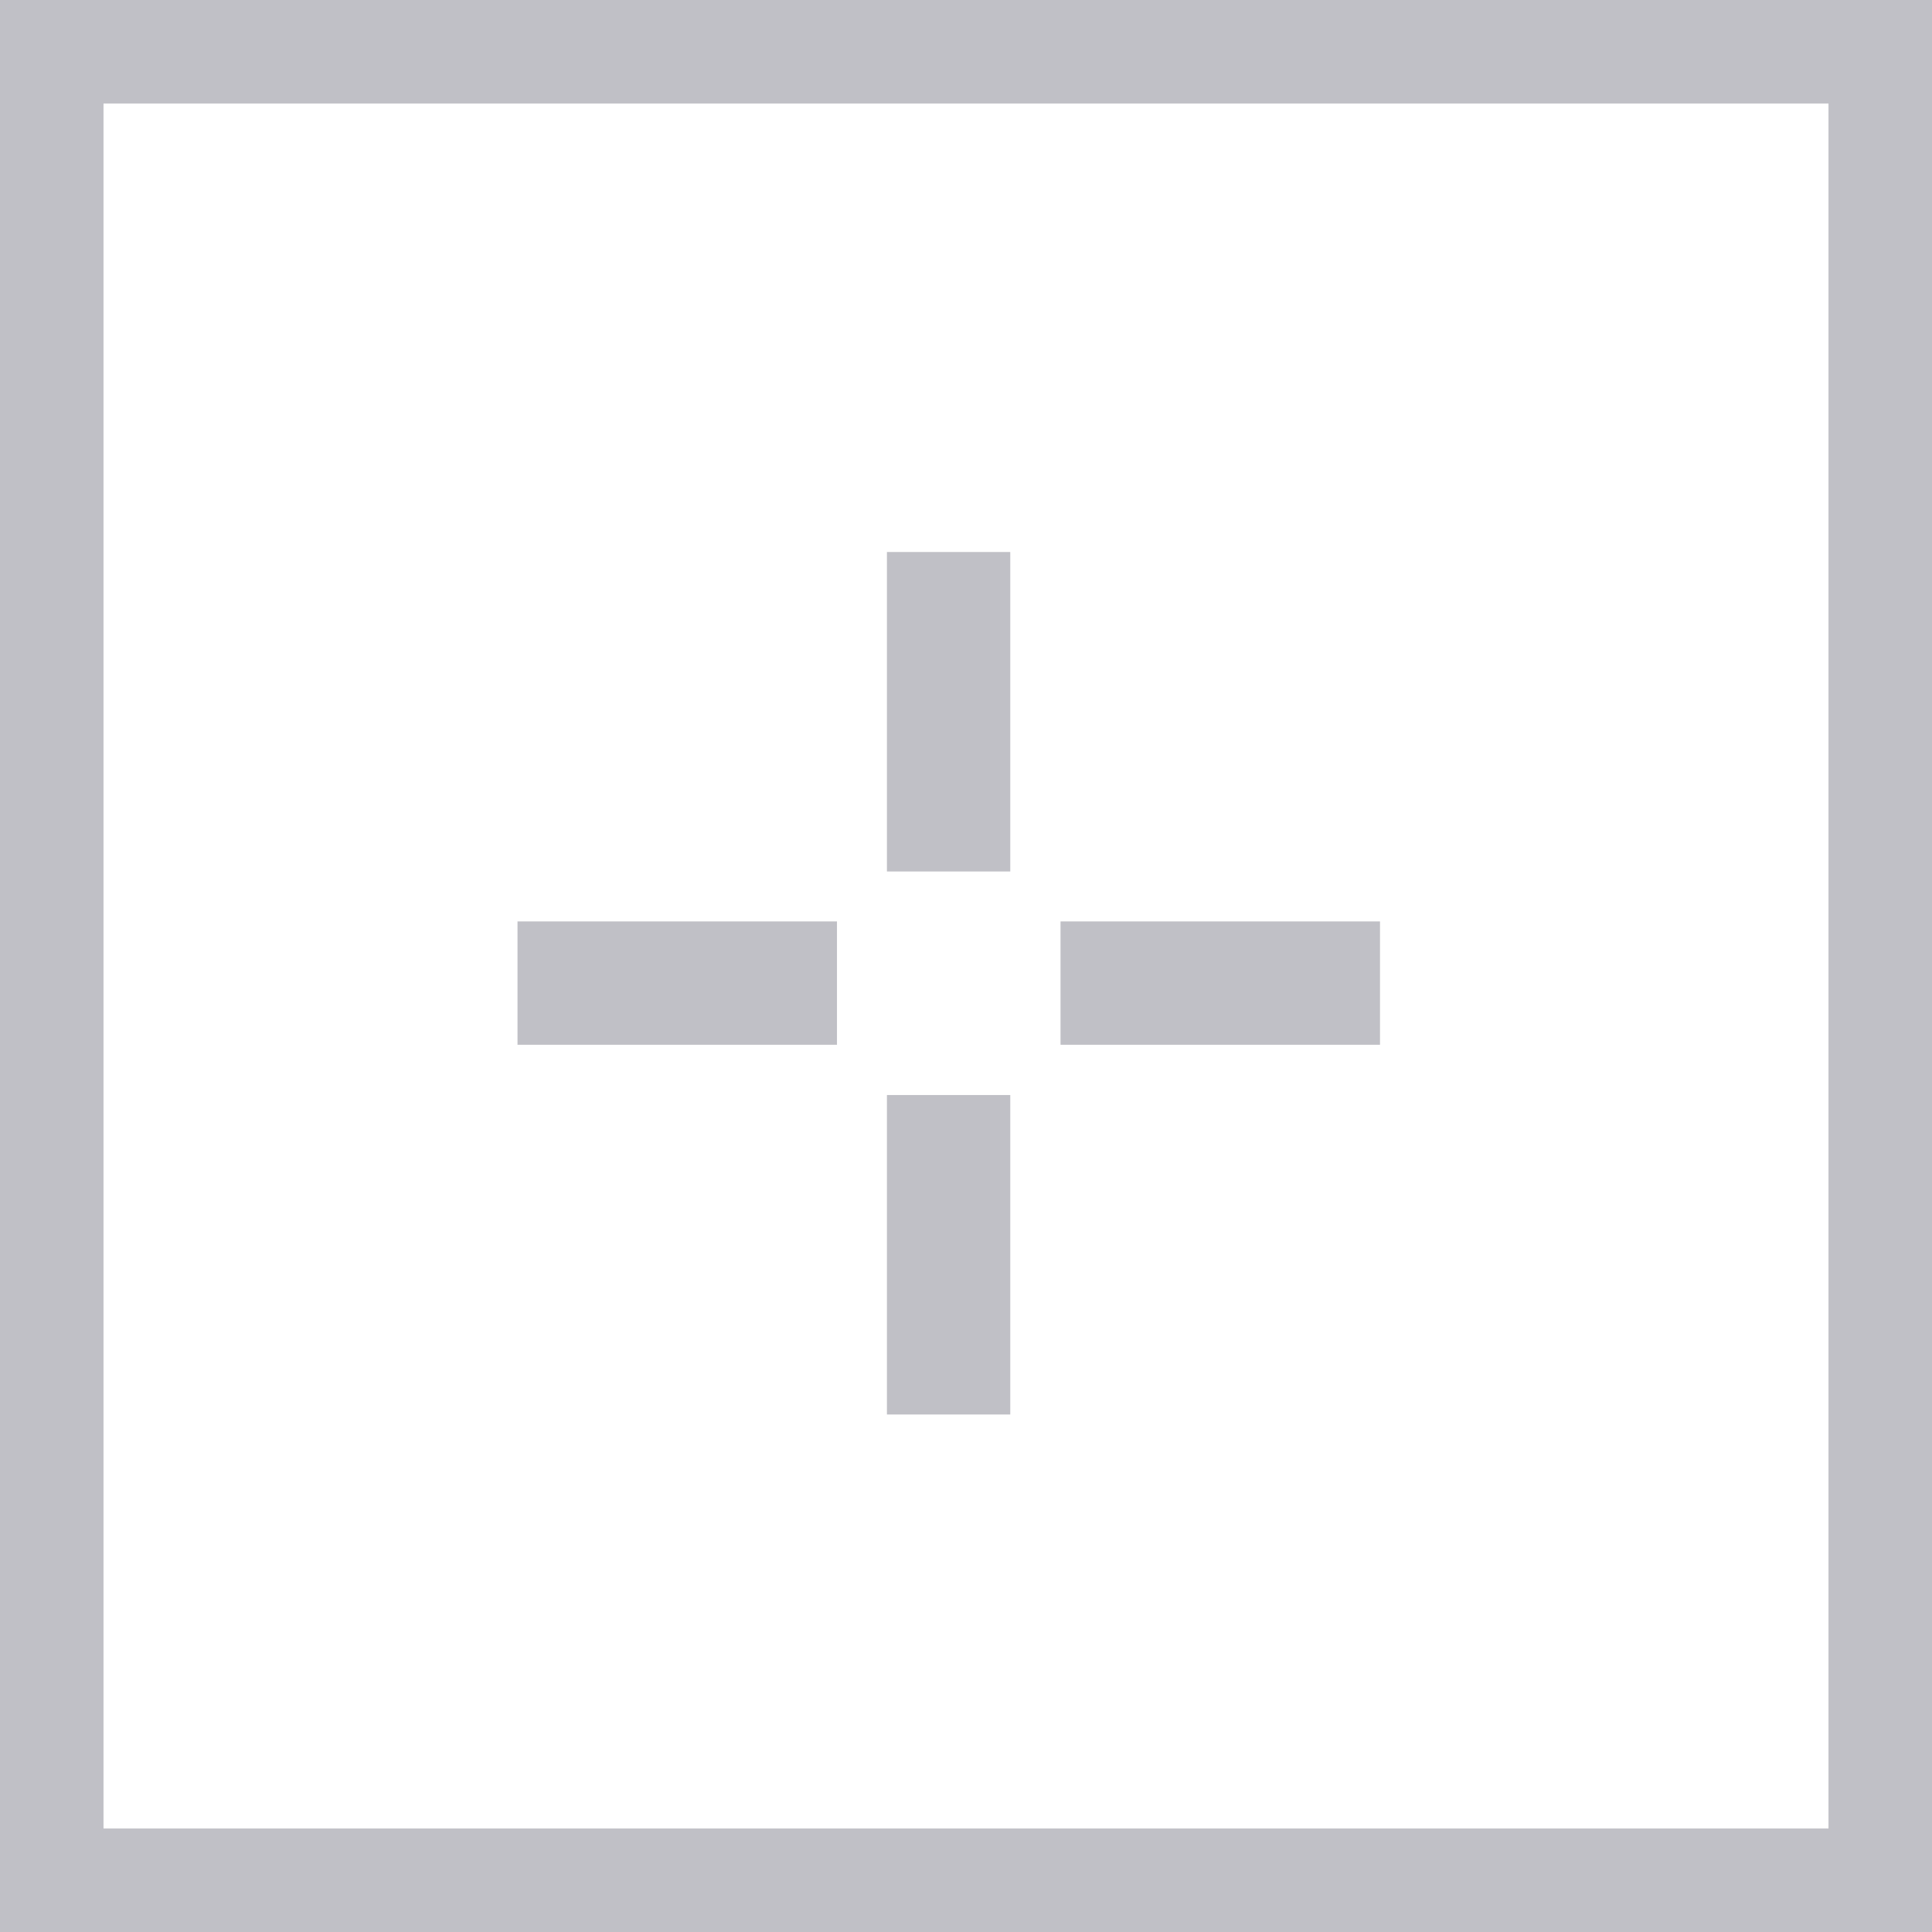
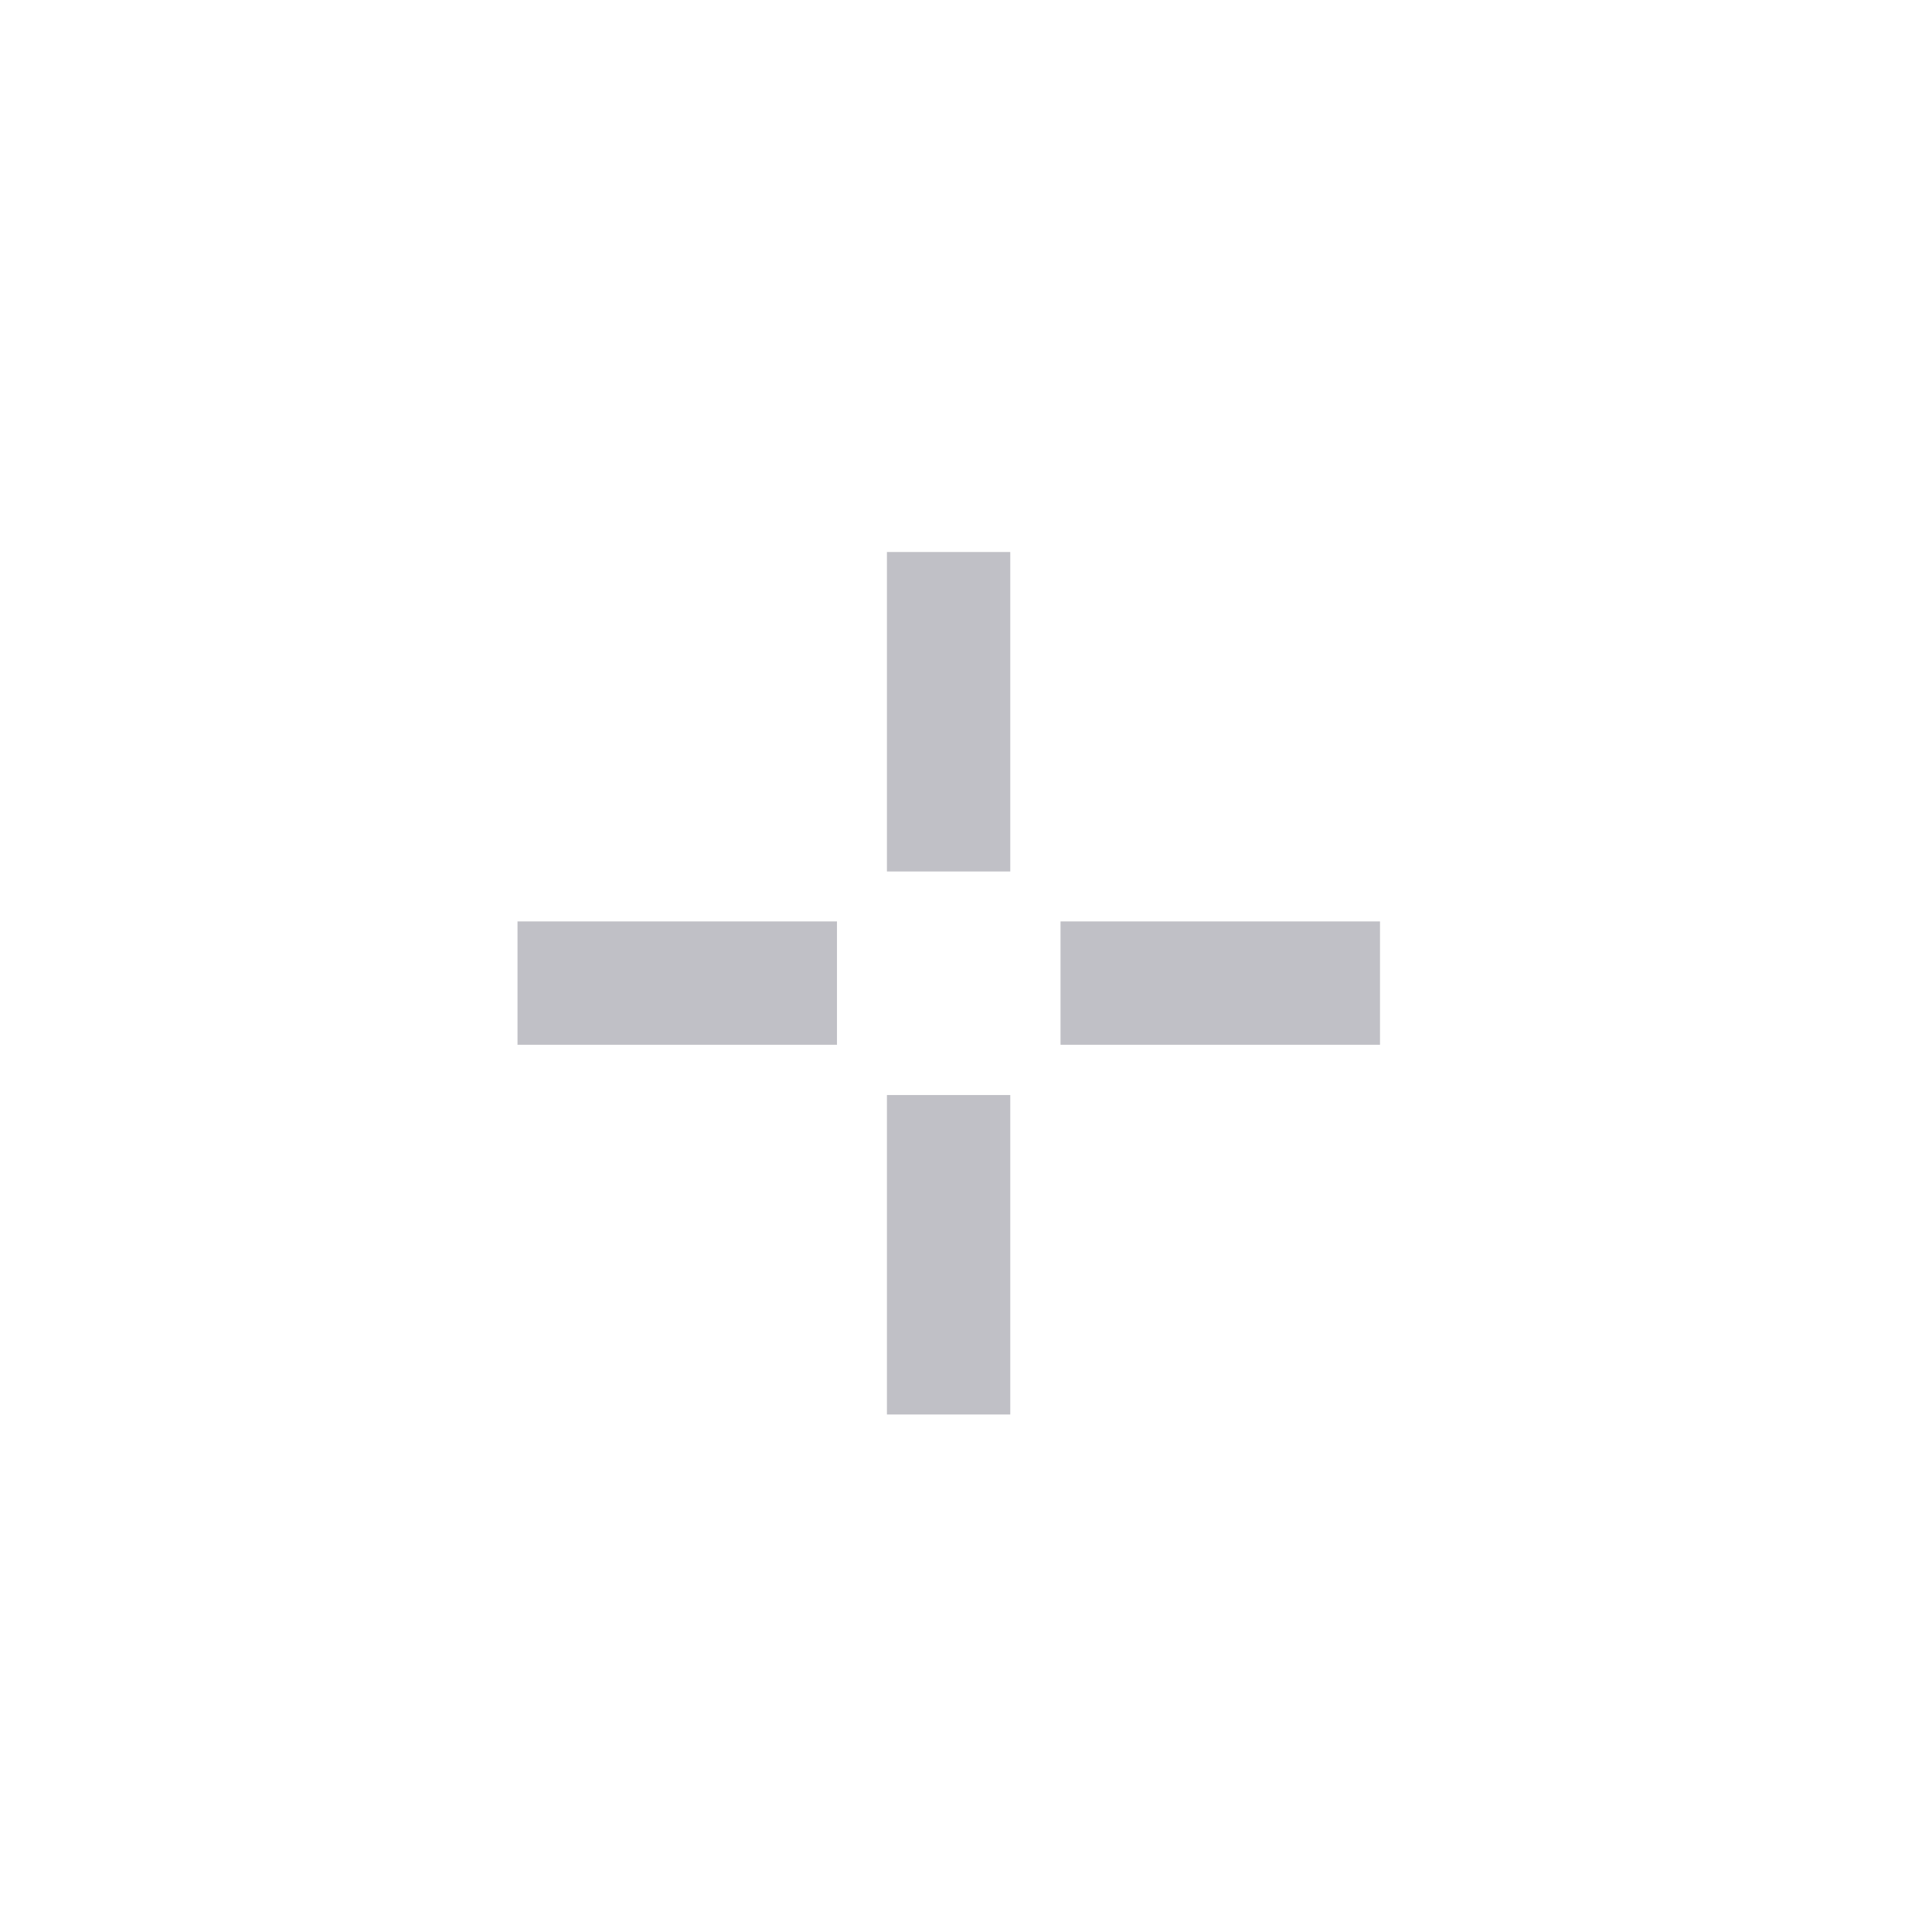
<svg xmlns="http://www.w3.org/2000/svg" width="56" height="56" viewBox="0 0 56 56" fill="none">
  <path fill-rule="evenodd" clip-rule="evenodd" d="M25.708 25.26H29.283V16H25.708V25.26ZM25.708 41H29.283V31.74H25.708V41ZM15 30.283H24.26V26.708H15V30.283ZM30.74 26.708V30.283H40V26.708H30.74Z" fill="#C0C0C6" />
-   <rect x="1.5" y="1.5" width="53" height="53" stroke="#C0C0C6" stroke-width="3" />
</svg>